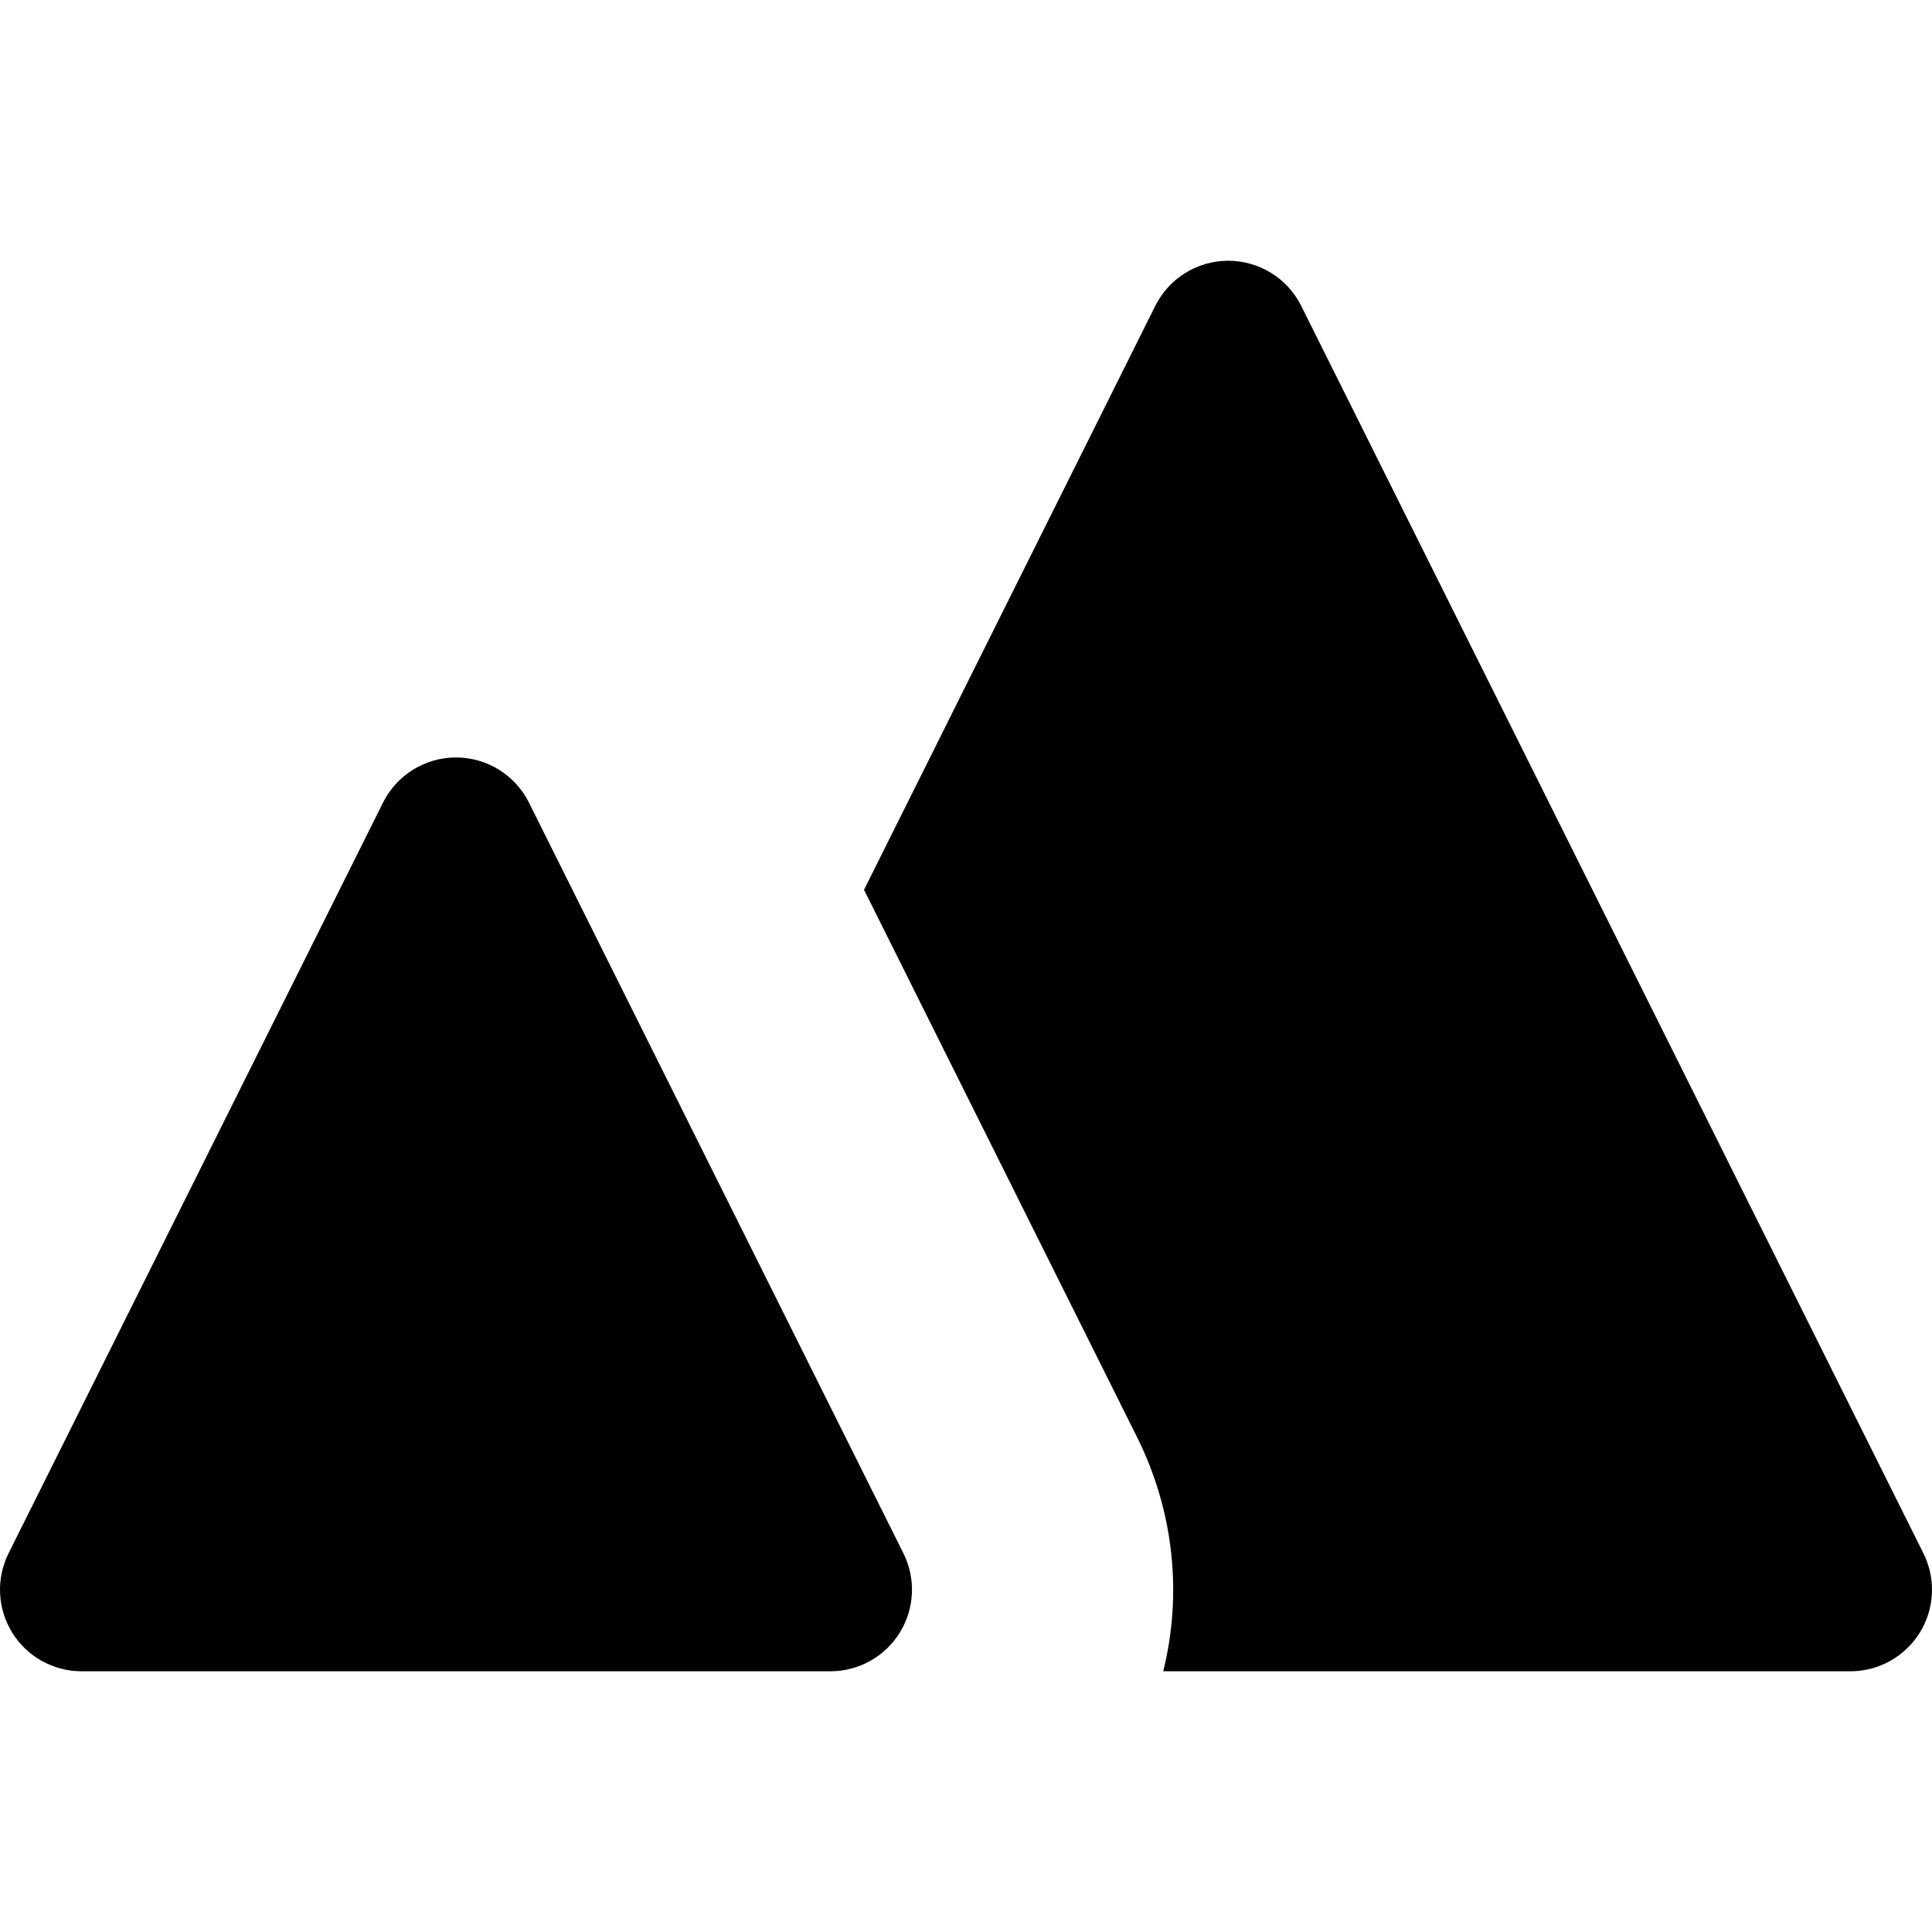
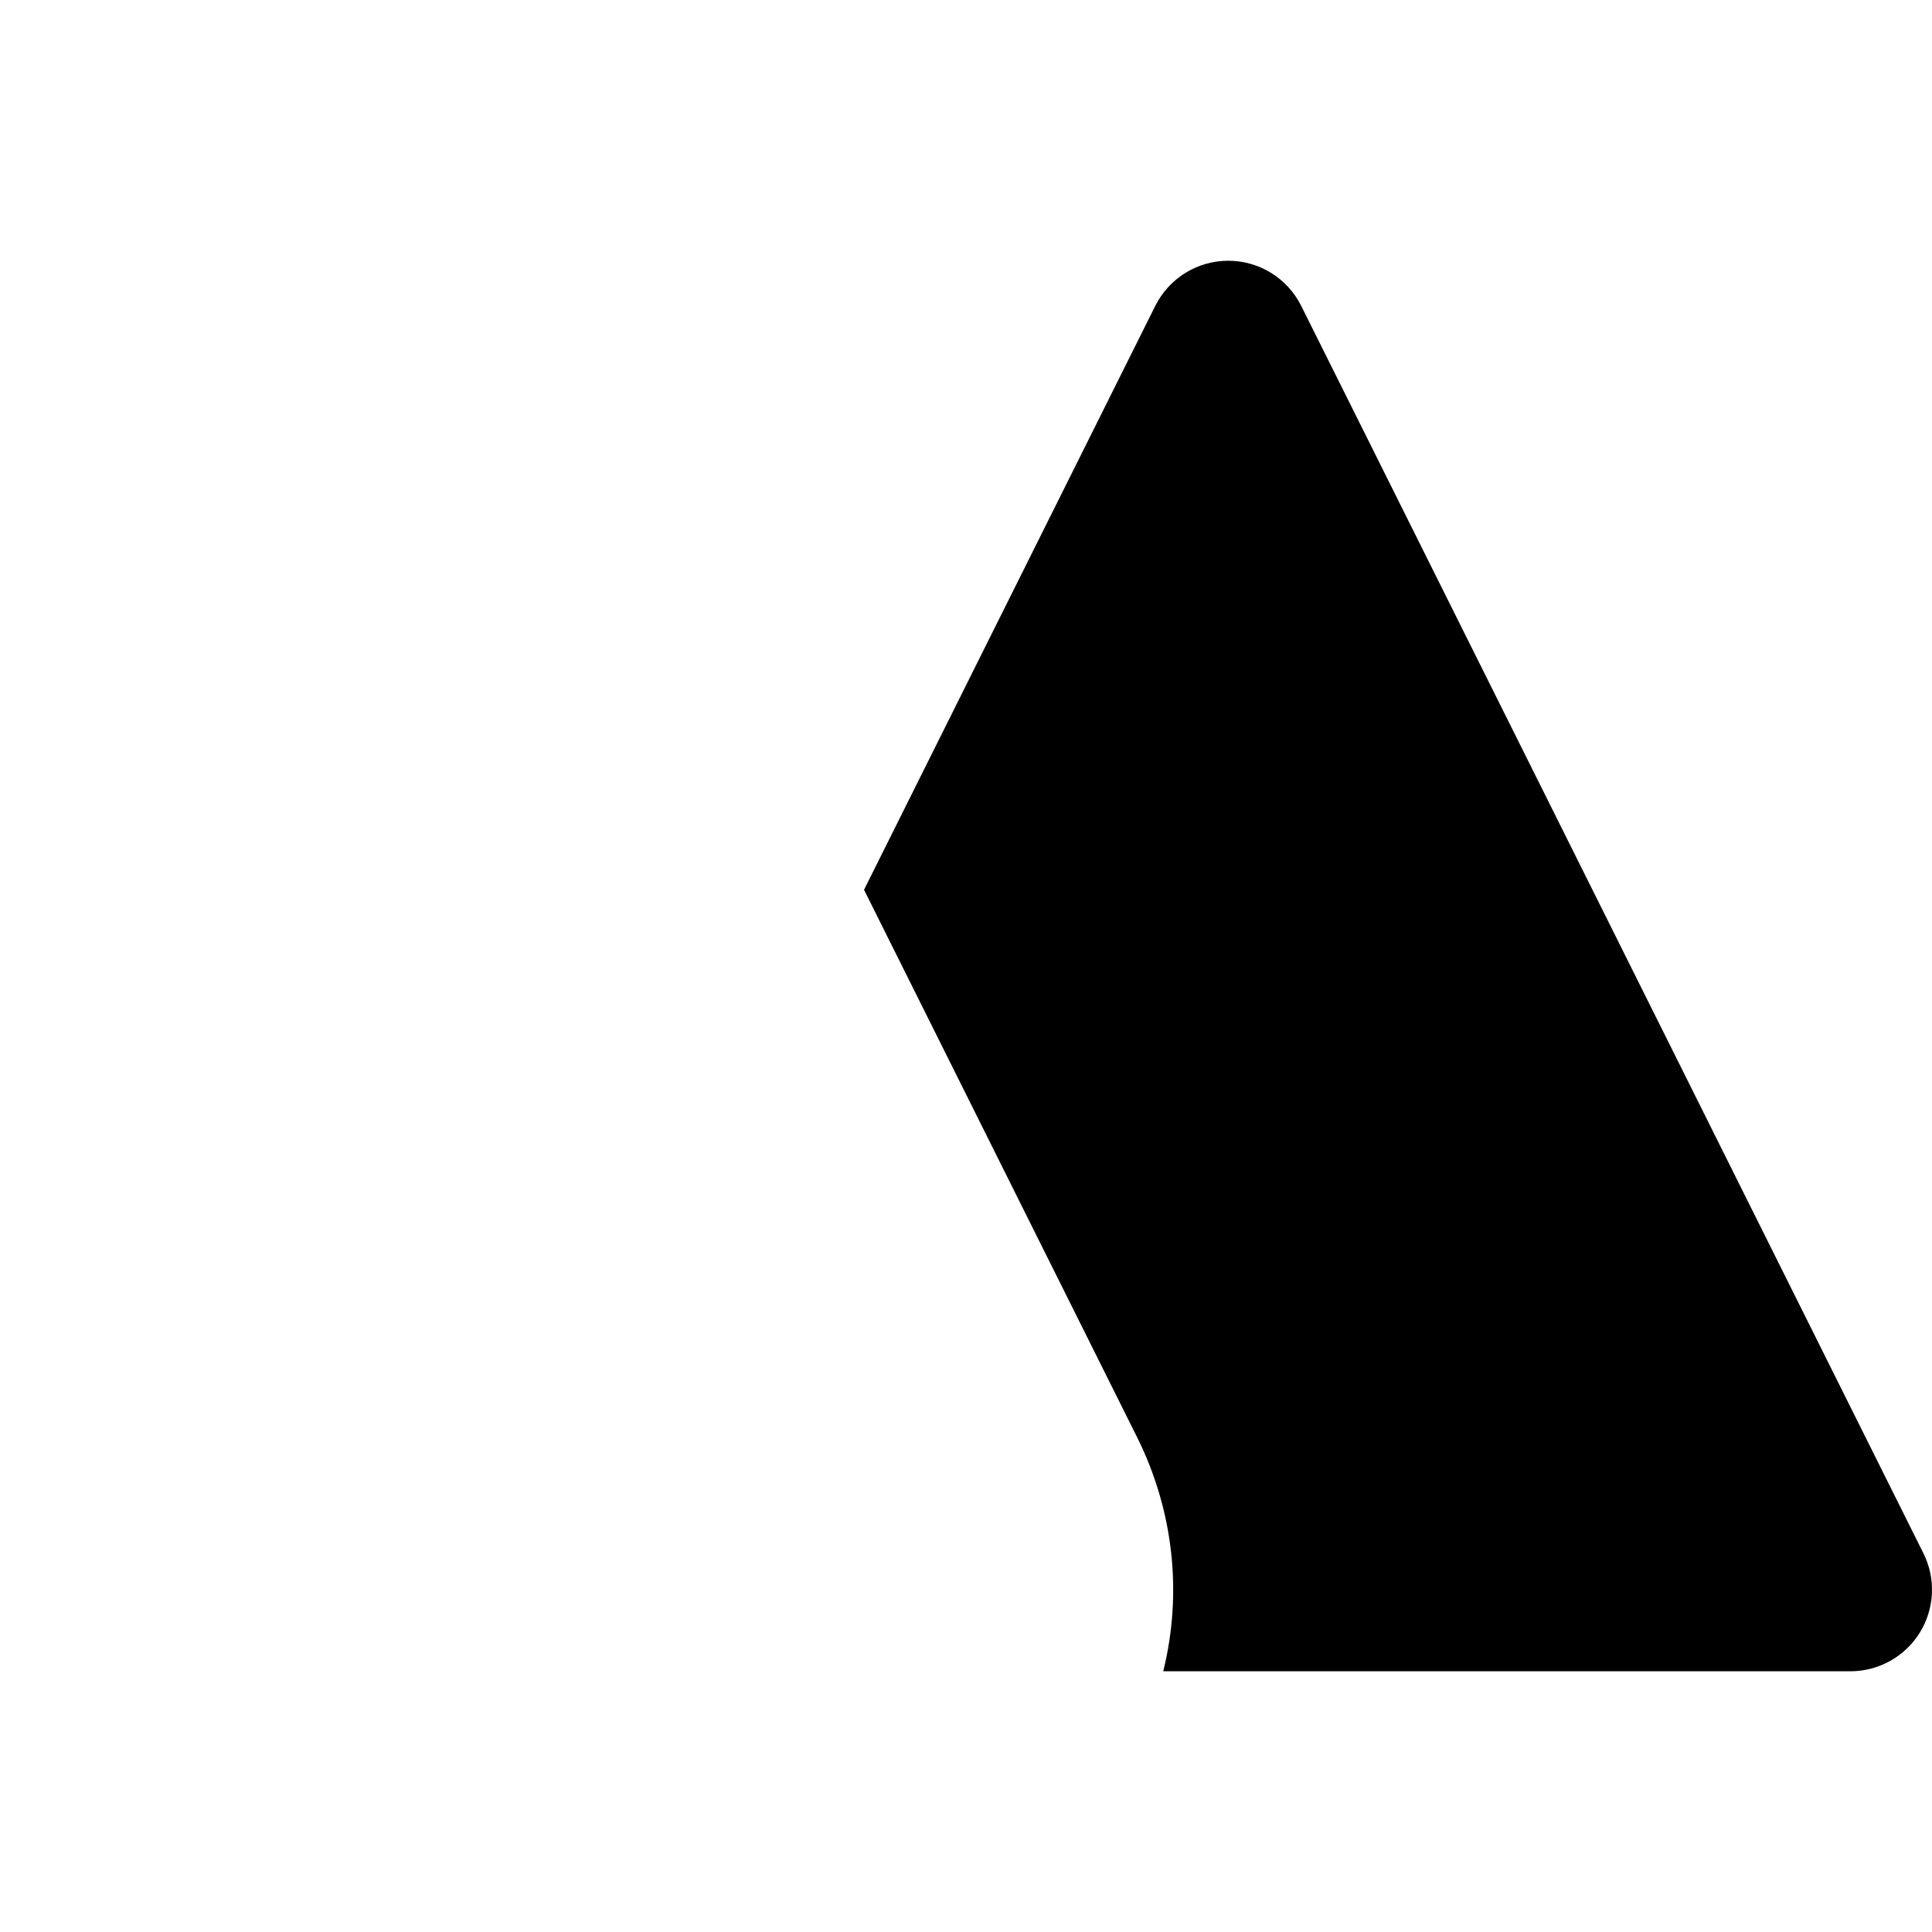
<svg xmlns="http://www.w3.org/2000/svg" fill="#000000" height="800px" width="800px" version="1.1" id="Capa_1" viewBox="0 0 296.158 296.158" xml:space="preserve">
  <g>
-     <path d="M81.085,123.034c-2.115-4.241-6.446-6.921-11.186-6.921s-9.07,2.68-11.186,6.921L1.314,238.11   c-1.933,3.875-1.723,8.474,0.556,12.156c2.278,3.682,6.3,5.923,10.63,5.923h80.399h34.399c4.33,0,8.352-2.241,10.63-5.923   c2.278-3.683,2.488-8.281,0.556-12.156L81.085,123.034z" />
    <path d="M294.844,238.11L199.465,46.89c-2.115-4.241-6.446-6.921-11.186-6.921s-9.07,2.68-11.186,6.921l-44.645,89.505   l41.831,83.864c5.671,11.371,6.979,24.037,4.035,35.931h105.343c4.33,0,8.352-2.241,10.63-5.923   C296.566,246.584,296.776,241.985,294.844,238.11z" />
  </g>
</svg>